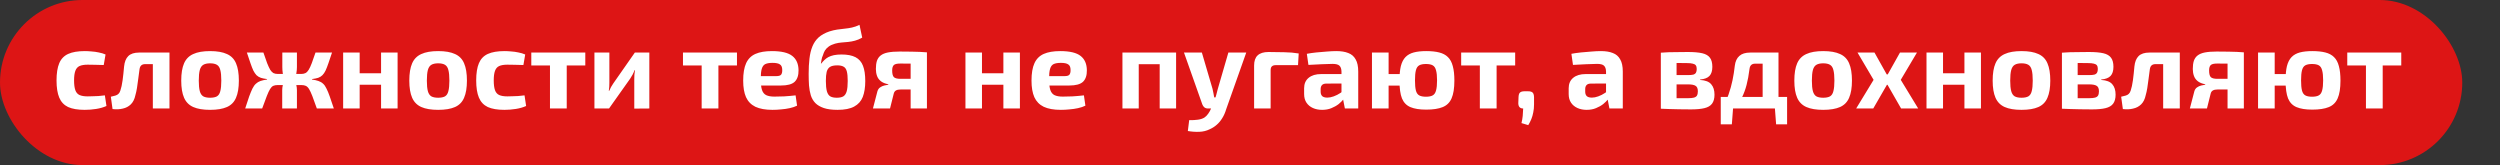
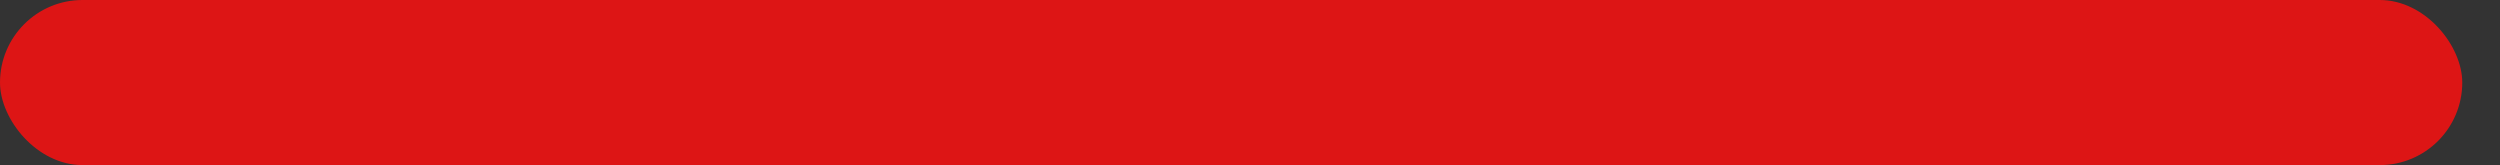
<svg xmlns="http://www.w3.org/2000/svg" width="530" height="35" viewBox="0 0 530 35" fill="none">
  <rect x="0" y="0" width="530" height="35" fill="#333333" stroke="none" />
  <rect width="522" height="35" rx="17.5" fill="#DD1515" />
-   <path d="M17.984 10.832C18.4 10.832 18.864 10.856 19.376 10.904C19.904 10.936 20.424 11.008 20.936 11.12C21.464 11.216 21.944 11.36 22.376 11.552L21.992 13.784C21.336 13.768 20.72 13.752 20.144 13.736C19.568 13.72 19.048 13.712 18.584 13.712C17.864 13.712 17.288 13.808 16.856 14C16.44 14.192 16.144 14.536 15.968 15.032C15.792 15.512 15.704 16.184 15.704 17.048C15.704 17.928 15.792 18.616 15.968 19.112C16.144 19.608 16.44 19.952 16.856 20.144C17.288 20.336 17.864 20.432 18.584 20.432C18.84 20.432 19.168 20.424 19.568 20.408C19.968 20.392 20.4 20.376 20.864 20.36C21.328 20.328 21.784 20.28 22.232 20.216L22.568 22.472C21.928 22.76 21.2 22.968 20.384 23.096C19.568 23.224 18.76 23.288 17.96 23.288C16.488 23.288 15.312 23.088 14.432 22.688C13.568 22.272 12.944 21.608 12.56 20.696C12.176 19.784 11.984 18.568 11.984 17.048C11.984 15.528 12.176 14.312 12.56 13.4C12.944 12.488 13.576 11.832 14.456 11.432C15.336 11.032 16.512 10.832 17.984 10.832ZM35.618 11.144V13.592H30.818C30.418 13.592 30.122 13.688 29.93 13.88C29.738 14.056 29.618 14.344 29.57 14.744C29.49 15.4 29.402 16.064 29.306 16.736C29.226 17.392 29.138 18.024 29.042 18.632C28.946 19.224 28.834 19.736 28.706 20.168C28.53 21.016 28.202 21.672 27.722 22.136C27.258 22.584 26.69 22.88 26.018 23.024C25.362 23.184 24.642 23.216 23.858 23.12L23.498 20.504C23.866 20.424 24.186 20.344 24.458 20.264C24.73 20.184 24.946 20.064 25.106 19.904C25.282 19.744 25.418 19.512 25.514 19.208C25.61 18.936 25.698 18.616 25.778 18.248C25.858 17.864 25.93 17.448 25.994 17C26.058 16.552 26.114 16.08 26.162 15.584C26.21 15.088 26.258 14.592 26.306 14.096C26.402 13.12 26.698 12.384 27.194 11.888C27.706 11.392 28.466 11.144 29.474 11.144H35.618ZM35.93 11.144V23H32.402V11.144H35.93ZM44.541 10.832C46.029 10.832 47.221 11.04 48.117 11.456C49.014 11.856 49.654 12.512 50.038 13.424C50.438 14.336 50.638 15.56 50.638 17.096C50.638 18.6 50.438 19.808 50.038 20.72C49.654 21.632 49.014 22.288 48.117 22.688C47.221 23.088 46.029 23.288 44.541 23.288C43.053 23.288 41.861 23.088 40.965 22.688C40.069 22.288 39.422 21.632 39.022 20.72C38.621 19.808 38.422 18.6 38.422 17.096C38.422 15.56 38.621 14.336 39.022 13.424C39.422 12.512 40.069 11.856 40.965 11.456C41.861 11.04 43.053 10.832 44.541 10.832ZM44.541 13.424C43.934 13.424 43.453 13.528 43.102 13.736C42.749 13.944 42.502 14.312 42.358 14.84C42.214 15.368 42.142 16.12 42.142 17.096C42.142 18.056 42.214 18.8 42.358 19.328C42.502 19.856 42.749 20.224 43.102 20.432C43.453 20.624 43.934 20.72 44.541 20.72C45.15 20.72 45.63 20.624 45.981 20.432C46.334 20.224 46.574 19.856 46.702 19.328C46.846 18.8 46.917 18.056 46.917 17.096C46.917 16.12 46.846 15.368 46.702 14.84C46.574 14.312 46.334 13.944 45.981 13.736C45.63 13.528 45.15 13.424 44.541 13.424ZM70.388 11.144C70.1 12.04 69.844 12.8 69.62 13.424C69.412 14.032 69.212 14.544 69.02 14.96C68.828 15.36 68.604 15.688 68.348 15.944C68.108 16.184 67.812 16.368 67.46 16.496C67.108 16.608 66.668 16.696 66.14 16.76V16.856C66.684 16.936 67.14 17.04 67.508 17.168C67.892 17.296 68.22 17.488 68.492 17.744C68.764 17.984 69.004 18.328 69.212 18.776C69.436 19.208 69.668 19.768 69.908 20.456C70.164 21.144 70.452 21.992 70.772 23H67.172C66.788 21.896 66.468 21.016 66.212 20.36C65.956 19.704 65.724 19.208 65.516 18.872C65.308 18.536 65.076 18.312 64.82 18.2C64.58 18.088 64.268 18.032 63.884 18.032L63.836 15.68C64.204 15.68 64.516 15.616 64.772 15.488C65.028 15.344 65.252 15.112 65.444 14.792C65.652 14.456 65.868 13.992 66.092 13.4C66.316 12.808 66.58 12.056 66.884 11.144H70.388ZM55.844 11.144C56.148 12.056 56.412 12.808 56.636 13.4C56.876 13.992 57.092 14.456 57.284 14.792C57.492 15.112 57.716 15.344 57.956 15.488C58.212 15.616 58.524 15.68 58.892 15.68L58.868 18.032C58.5 18.032 58.188 18.088 57.932 18.2C57.692 18.312 57.468 18.536 57.26 18.872C57.052 19.208 56.82 19.704 56.564 20.36C56.308 21.016 55.98 21.896 55.58 23H51.98C52.3 21.992 52.58 21.144 52.82 20.456C53.076 19.768 53.308 19.208 53.516 18.776C53.74 18.328 53.988 17.984 54.26 17.744C54.532 17.488 54.852 17.296 55.22 17.168C55.604 17.04 56.068 16.936 56.612 16.856V16.76C56.084 16.696 55.644 16.608 55.292 16.496C54.94 16.368 54.636 16.184 54.38 15.944C54.14 15.688 53.916 15.36 53.708 14.96C53.516 14.544 53.316 14.032 53.108 13.424C52.9 12.8 52.644 12.04 52.34 11.144H55.844ZM60.5 15.68V18.032H58.292V15.68H60.5ZM62.948 11.144V14.216C62.948 14.648 62.908 15.088 62.828 15.536C62.748 15.984 62.628 16.4 62.468 16.784C62.596 17.152 62.708 17.544 62.804 17.96C62.9 18.376 62.948 18.752 62.948 19.088V23H59.828V19.088C59.828 18.752 59.876 18.376 59.972 17.96C60.084 17.544 60.204 17.152 60.332 16.784C60.156 16.4 60.028 15.984 59.948 15.536C59.884 15.088 59.852 14.648 59.852 14.216V11.144H62.948ZM64.46 15.68V18.032H62.3V15.68H64.46ZM76.25 11.144V23H72.746V11.144H76.25ZM81.002 15.536V17.96H76.106V15.536H81.002ZM84.29 11.144V23H80.786V11.144H84.29ZM92.893 10.832C94.381 10.832 95.573 11.04 96.469 11.456C97.365 11.856 98.005 12.512 98.389 13.424C98.789 14.336 98.989 15.56 98.989 17.096C98.989 18.6 98.789 19.808 98.389 20.72C98.005 21.632 97.365 22.288 96.469 22.688C95.573 23.088 94.381 23.288 92.893 23.288C91.405 23.288 90.213 23.088 89.317 22.688C88.421 22.288 87.773 21.632 87.373 20.72C86.973 19.808 86.773 18.6 86.773 17.096C86.773 15.56 86.973 14.336 87.373 13.424C87.773 12.512 88.421 11.856 89.317 11.456C90.213 11.04 91.405 10.832 92.893 10.832ZM92.893 13.424C92.285 13.424 91.805 13.528 91.453 13.736C91.101 13.944 90.853 14.312 90.709 14.84C90.565 15.368 90.493 16.12 90.493 17.096C90.493 18.056 90.565 18.8 90.709 19.328C90.853 19.856 91.101 20.224 91.453 20.432C91.805 20.624 92.285 20.72 92.893 20.72C93.501 20.72 93.981 20.624 94.333 20.432C94.685 20.224 94.925 19.856 95.053 19.328C95.197 18.8 95.269 18.056 95.269 17.096C95.269 16.12 95.197 15.368 95.053 14.84C94.925 14.312 94.685 13.944 94.333 13.736C93.981 13.528 93.501 13.424 92.893 13.424ZM106.953 10.832C107.369 10.832 107.833 10.856 108.345 10.904C108.873 10.936 109.393 11.008 109.905 11.12C110.433 11.216 110.913 11.36 111.345 11.552L110.961 13.784C110.305 13.768 109.689 13.752 109.113 13.736C108.537 13.72 108.017 13.712 107.553 13.712C106.833 13.712 106.257 13.808 105.825 14C105.409 14.192 105.113 14.536 104.937 15.032C104.761 15.512 104.673 16.184 104.673 17.048C104.673 17.928 104.761 18.616 104.937 19.112C105.113 19.608 105.409 19.952 105.825 20.144C106.257 20.336 106.833 20.432 107.553 20.432C107.809 20.432 108.137 20.424 108.537 20.408C108.937 20.392 109.369 20.376 109.833 20.36C110.297 20.328 110.753 20.28 111.201 20.216L111.537 22.472C110.897 22.76 110.169 22.968 109.353 23.096C108.537 23.224 107.729 23.288 106.929 23.288C105.457 23.288 104.281 23.088 103.401 22.688C102.537 22.272 101.913 21.608 101.529 20.696C101.145 19.784 100.953 18.568 100.953 17.048C100.953 15.528 101.145 14.312 101.529 13.4C101.913 12.488 102.545 11.832 103.425 11.432C104.305 11.032 105.481 10.832 106.953 10.832ZM120.147 11.144V23H116.595V11.144H120.147ZM124.083 11.144V13.88H112.635V11.144H124.083ZM137.659 11.144V23L134.467 23.024V16.808C134.467 16.488 134.475 16.176 134.491 15.872C134.523 15.568 134.563 15.24 134.611 14.888H134.515C134.419 15.176 134.283 15.488 134.107 15.824C133.931 16.144 133.763 16.424 133.603 16.664L129.115 23H126.019V11.144H129.187V17.528C129.187 17.816 129.179 18.104 129.163 18.392C129.147 18.664 129.115 18.96 129.067 19.28H129.139C129.267 18.976 129.403 18.696 129.547 18.44C129.707 18.168 129.867 17.912 130.027 17.672L134.587 11.144H137.659ZM152.303 11.144V23H148.751V11.144H152.303ZM156.239 11.144V13.88H144.791V11.144H156.239ZM163.65 10.832C165.666 10.832 167.106 11.176 167.97 11.864C168.834 12.536 169.274 13.544 169.29 14.888C169.306 15.976 169.034 16.792 168.474 17.336C167.914 17.864 166.946 18.128 165.57 18.128H158.922V16.136H164.586C165.114 16.136 165.458 16.024 165.618 15.8C165.778 15.56 165.85 15.232 165.834 14.816C165.834 14.256 165.674 13.872 165.354 13.664C165.05 13.44 164.522 13.328 163.77 13.328C163.114 13.328 162.602 13.416 162.234 13.592C161.882 13.768 161.634 14.104 161.49 14.6C161.346 15.096 161.274 15.816 161.274 16.76C161.274 17.752 161.362 18.52 161.538 19.064C161.714 19.592 162.01 19.96 162.426 20.168C162.858 20.376 163.442 20.48 164.178 20.48C164.738 20.48 165.418 20.464 166.218 20.432C167.034 20.384 167.85 20.312 168.666 20.216L168.978 22.4C168.53 22.624 168.01 22.8 167.418 22.928C166.826 23.056 166.218 23.144 165.594 23.192C164.97 23.256 164.362 23.288 163.77 23.288C162.282 23.288 161.074 23.072 160.146 22.64C159.234 22.192 158.57 21.512 158.154 20.6C157.754 19.688 157.554 18.52 157.554 17.096C157.554 15.544 157.762 14.312 158.178 13.4C158.594 12.488 159.25 11.832 160.146 11.432C161.042 11.032 162.21 10.832 163.65 10.832ZM182.212 5.264L182.788 7.976C182.26 8.28 181.748 8.496 181.252 8.624C180.772 8.752 180.3 8.84 179.836 8.888C179.372 8.92 178.908 8.96 178.444 9.008C177.996 9.04 177.532 9.12 177.052 9.248C176.492 9.408 176.036 9.616 175.684 9.872C175.332 10.128 175.06 10.416 174.868 10.736C174.692 11.04 174.556 11.368 174.46 11.72C174.316 12.024 174.22 12.328 174.172 12.632C174.124 12.92 174.076 13.2 174.028 13.472H174.1C174.308 13.2 174.532 12.952 174.772 12.728C175.012 12.488 175.292 12.28 175.612 12.104C175.948 11.928 176.34 11.792 176.788 11.696C177.252 11.6 177.788 11.552 178.396 11.552C179.644 11.552 180.636 11.744 181.372 12.128C182.108 12.512 182.636 13.12 182.956 13.952C183.276 14.768 183.436 15.848 183.436 17.192C183.436 18.52 183.26 19.64 182.908 20.552C182.556 21.448 181.948 22.128 181.084 22.592C180.236 23.056 179.06 23.288 177.556 23.288C176.388 23.288 175.42 23.16 174.652 22.904C173.9 22.648 173.3 22.296 172.852 21.848C172.42 21.4 172.1 20.856 171.892 20.216C171.7 19.576 171.572 18.872 171.508 18.104C171.46 17.336 171.436 16.52 171.436 15.656C171.436 14.472 171.492 13.4 171.604 12.44C171.716 11.464 171.924 10.6 172.228 9.848C172.532 9.096 172.972 8.456 173.548 7.928C174.14 7.4 174.908 6.976 175.852 6.656C176.412 6.48 176.956 6.352 177.484 6.272C178.012 6.192 178.532 6.128 179.044 6.08C179.572 6.032 180.092 5.952 180.604 5.84C181.132 5.728 181.668 5.536 182.212 5.264ZM177.508 13.856C176.82 13.856 176.3 13.968 175.948 14.192C175.612 14.416 175.38 14.768 175.252 15.248C175.14 15.712 175.084 16.352 175.084 17.168C175.084 18.096 175.156 18.824 175.3 19.352C175.444 19.864 175.684 20.224 176.02 20.432C176.356 20.624 176.82 20.72 177.412 20.72C177.988 20.72 178.444 20.624 178.78 20.432C179.116 20.224 179.356 19.864 179.5 19.352C179.644 18.84 179.716 18.112 179.716 17.168C179.716 16.288 179.652 15.608 179.524 15.128C179.396 14.648 179.172 14.32 178.852 14.144C178.532 13.952 178.084 13.856 177.508 13.856ZM190.773 10.928C191.798 10.928 192.638 10.936 193.294 10.952C193.95 10.952 194.526 10.968 195.022 11C195.518 11.016 196.014 11.048 196.51 11.096L196.198 13.568C196.054 13.536 195.51 13.512 194.566 13.496C193.622 13.48 192.382 13.472 190.846 13.472C190.158 13.472 189.702 13.584 189.478 13.808C189.254 14.032 189.142 14.408 189.142 14.936C189.142 15.608 189.254 16.072 189.478 16.328C189.718 16.584 190.19 16.712 190.894 16.712H196.222L196.294 18.92C196.038 18.92 195.702 18.928 195.286 18.944C194.87 18.96 194.318 18.968 193.63 18.968C192.942 18.968 192.054 18.968 190.966 18.968C190.518 18.968 190.174 19.04 189.934 19.184C189.71 19.312 189.558 19.528 189.478 19.832L188.686 23H185.062L186.021 19.328C186.134 18.976 186.318 18.712 186.574 18.536C186.846 18.344 187.142 18.208 187.462 18.128C187.782 18.048 188.07 17.992 188.326 17.96V17.864C187.654 17.736 187.126 17.52 186.742 17.216C186.358 16.912 186.086 16.536 185.926 16.088C185.766 15.64 185.686 15.152 185.686 14.624C185.686 13.952 185.758 13.384 185.902 12.92C186.062 12.44 186.326 12.056 186.694 11.768C187.078 11.464 187.598 11.248 188.254 11.12C188.926 10.992 189.766 10.928 190.773 10.928ZM196.51 11.096V23H193.054V11.096H196.51ZM208.18 11.144V23H204.676V11.144H208.18ZM212.932 15.536V17.96H208.036V15.536H212.932ZM216.22 11.144V23H212.716V11.144H216.22ZM224.775 10.832C226.791 10.832 228.231 11.176 229.095 11.864C229.959 12.536 230.399 13.544 230.415 14.888C230.431 15.976 230.159 16.792 229.599 17.336C229.039 17.864 228.071 18.128 226.695 18.128H220.047V16.136H225.711C226.239 16.136 226.583 16.024 226.743 15.8C226.903 15.56 226.975 15.232 226.959 14.816C226.959 14.256 226.799 13.872 226.479 13.664C226.175 13.44 225.647 13.328 224.895 13.328C224.239 13.328 223.727 13.416 223.359 13.592C223.007 13.768 222.759 14.104 222.615 14.6C222.471 15.096 222.399 15.816 222.399 16.76C222.399 17.752 222.487 18.52 222.663 19.064C222.839 19.592 223.135 19.96 223.551 20.168C223.983 20.376 224.567 20.48 225.303 20.48C225.863 20.48 226.543 20.464 227.343 20.432C228.159 20.384 228.975 20.312 229.791 20.216L230.103 22.4C229.655 22.624 229.135 22.8 228.543 22.928C227.951 23.056 227.343 23.144 226.719 23.192C226.095 23.256 225.487 23.288 224.895 23.288C223.407 23.288 222.199 23.072 221.271 22.64C220.359 22.192 219.695 21.512 219.279 20.6C218.879 19.688 218.679 18.52 218.679 17.096C218.679 15.544 218.887 14.312 219.303 13.4C219.719 12.488 220.375 11.832 221.271 11.432C222.167 11.032 223.335 10.832 224.775 10.832ZM249.333 11.144V23H245.853V11.144H249.333ZM241.413 11.144V23H237.957V11.144H241.413ZM246.093 11.144L246.069 13.616H241.269V11.144H246.093ZM264.205 11.144L259.957 23.144C259.733 23.896 259.445 24.544 259.093 25.088C258.757 25.632 258.373 26.088 257.941 26.456C257.509 26.84 257.021 27.152 256.477 27.392C255.805 27.728 255.069 27.912 254.269 27.944C253.469 27.976 252.653 27.92 251.821 27.776L252.109 25.472C252.797 25.488 253.405 25.456 253.933 25.376C254.461 25.312 254.917 25.168 255.301 24.944C255.605 24.752 255.885 24.472 256.141 24.104C256.397 23.752 256.605 23.368 256.765 22.952L257.413 21.416C257.573 21.048 257.717 20.616 257.845 20.12C257.973 19.624 258.085 19.192 258.181 18.824L260.413 11.144H264.205ZM254.797 11.144L257.053 18.824C257.117 19.128 257.181 19.432 257.245 19.736C257.309 20.04 257.365 20.344 257.413 20.648H258.061L256.933 23H256.069C255.781 23 255.533 22.92 255.325 22.76C255.133 22.6 254.989 22.392 254.893 22.136L251.005 11.144H254.797ZM268.918 11.024C269.99 11.024 271.094 11.04 272.23 11.072C273.366 11.088 274.398 11.176 275.326 11.336L275.182 13.808H270.502C270.102 13.808 269.814 13.896 269.638 14.072C269.462 14.232 269.374 14.504 269.374 14.888V23H265.87V13.904C265.87 12.928 266.118 12.208 266.614 11.744C267.126 11.264 267.894 11.024 268.918 11.024ZM283.314 10.832C284.322 10.832 285.162 10.968 285.834 11.24C286.522 11.496 287.042 11.944 287.394 12.584C287.762 13.208 287.946 14.072 287.946 15.176V23H285.114L284.61 20.432L284.394 20.072V15.152C284.378 14.592 284.234 14.184 283.962 13.928C283.706 13.672 283.218 13.544 282.498 13.544C281.874 13.544 281.106 13.568 280.194 13.616C279.282 13.648 278.346 13.696 277.386 13.76L277.05 11.408C277.626 11.296 278.29 11.2 279.042 11.12C279.794 11.04 280.546 10.976 281.298 10.928C282.05 10.864 282.722 10.832 283.314 10.832ZM286.482 15.704L286.458 17.696L281.202 17.72C280.77 17.72 280.458 17.824 280.266 18.032C280.074 18.24 279.978 18.52 279.978 18.872V19.448C279.978 19.848 280.09 20.16 280.314 20.384C280.554 20.592 280.914 20.696 281.394 20.696C281.81 20.696 282.258 20.608 282.738 20.432C283.234 20.256 283.722 20.008 284.202 19.688C284.682 19.368 285.106 18.992 285.474 18.56V20.096C285.346 20.336 285.138 20.64 284.85 21.008C284.578 21.36 284.226 21.712 283.794 22.064C283.362 22.4 282.85 22.688 282.258 22.928C281.682 23.168 281.026 23.288 280.29 23.288C279.57 23.288 278.922 23.16 278.346 22.904C277.77 22.648 277.314 22.272 276.978 21.776C276.642 21.28 276.474 20.664 276.474 19.928V18.704C276.474 17.76 276.794 17.024 277.434 16.496C278.074 15.968 278.954 15.704 280.074 15.704H286.482ZM302.352 10.832C303.44 10.832 304.36 10.928 305.112 11.12C305.88 11.312 306.496 11.64 306.96 12.104C307.44 12.568 307.784 13.208 307.992 14.024C308.216 14.824 308.328 15.848 308.328 17.096C308.328 18.712 308.128 19.968 307.728 20.864C307.344 21.744 306.712 22.36 305.832 22.712C304.968 23.064 303.808 23.24 302.352 23.24C300.96 23.24 299.848 23.064 299.016 22.712C298.184 22.36 297.584 21.744 297.216 20.864C296.864 19.968 296.688 18.712 296.688 17.096C296.688 15.848 296.784 14.824 296.976 14.024C297.184 13.208 297.512 12.568 297.96 12.104C298.408 11.64 298.992 11.312 299.712 11.12C300.432 10.928 301.312 10.832 302.352 10.832ZM294.384 11.144V23H290.856V11.144H294.384ZM298.008 15.704V18.152H294.216V15.704H298.008ZM302.304 13.568C301.68 13.568 301.2 13.664 300.864 13.856C300.528 14.048 300.296 14.4 300.168 14.912C300.04 15.408 299.976 16.12 299.976 17.048C299.976 17.96 300.04 18.672 300.168 19.184C300.296 19.68 300.528 20.024 300.864 20.216C301.2 20.408 301.68 20.504 302.304 20.504C302.928 20.504 303.408 20.408 303.744 20.216C304.08 20.024 304.312 19.68 304.44 19.184C304.584 18.672 304.656 17.96 304.656 17.048C304.656 16.12 304.584 15.408 304.44 14.912C304.312 14.4 304.08 14.048 303.744 13.856C303.408 13.664 302.928 13.568 302.304 13.568ZM317.28 11.144V23H313.728V11.144H317.28ZM321.216 11.144V13.88H309.768V11.144H321.216ZM323.968 19.352C324.432 19.352 324.752 19.448 324.928 19.64C325.104 19.816 325.2 20.136 325.216 20.6V22.136C325.216 22.76 325.16 23.328 325.048 23.84C324.952 24.352 324.816 24.824 324.64 25.256C324.464 25.688 324.248 26.112 323.992 26.528L322.552 26.096C322.68 25.568 322.768 25.056 322.816 24.56C322.864 24.08 322.896 23.56 322.912 23C322.24 23 321.896 22.632 321.88 21.896L321.928 20.6C321.944 20.136 322.04 19.816 322.216 19.64C322.408 19.448 322.728 19.352 323.176 19.352H323.968ZM339.4 10.832C340.408 10.832 341.248 10.968 341.92 11.24C342.608 11.496 343.128 11.944 343.48 12.584C343.848 13.208 344.032 14.072 344.032 15.176V23H341.2L340.696 20.432L340.48 20.072V15.152C340.464 14.592 340.32 14.184 340.048 13.928C339.792 13.672 339.304 13.544 338.584 13.544C337.96 13.544 337.192 13.568 336.28 13.616C335.368 13.648 334.432 13.696 333.472 13.76L333.136 11.408C333.712 11.296 334.376 11.2 335.128 11.12C335.88 11.04 336.632 10.976 337.384 10.928C338.136 10.864 338.808 10.832 339.4 10.832ZM342.568 15.704L342.544 17.696L337.288 17.72C336.856 17.72 336.544 17.824 336.352 18.032C336.16 18.24 336.064 18.52 336.064 18.872V19.448C336.064 19.848 336.176 20.16 336.4 20.384C336.64 20.592 337 20.696 337.48 20.696C337.896 20.696 338.344 20.608 338.824 20.432C339.32 20.256 339.808 20.008 340.288 19.688C340.768 19.368 341.192 18.992 341.56 18.56V20.096C341.432 20.336 341.224 20.64 340.936 21.008C340.664 21.36 340.312 21.712 339.88 22.064C339.448 22.4 338.936 22.688 338.344 22.928C337.768 23.168 337.112 23.288 336.376 23.288C335.656 23.288 335.008 23.16 334.432 22.904C333.856 22.648 333.4 22.272 333.064 21.776C332.728 21.28 332.56 20.664 332.56 19.928V18.704C332.56 17.76 332.88 17.024 333.52 16.496C334.16 15.968 335.04 15.704 336.16 15.704H342.568ZM357.809 11.024C359.105 11.024 360.129 11.112 360.881 11.288C361.633 11.464 362.177 11.784 362.513 12.248C362.849 12.696 363.017 13.336 363.017 14.168C363.017 15.016 362.817 15.656 362.417 16.088C362.017 16.52 361.353 16.776 360.425 16.856V16.952C361.545 17.016 362.329 17.32 362.777 17.864C363.241 18.392 363.473 19.128 363.473 20.072C363.473 20.888 363.297 21.528 362.945 21.992C362.609 22.44 362.073 22.752 361.337 22.928C360.617 23.104 359.665 23.192 358.481 23.192C357.537 23.192 356.705 23.184 355.985 23.168C355.265 23.168 354.593 23.152 353.969 23.12C353.361 23.104 352.737 23.08 352.097 23.048L352.409 20.768C352.761 20.784 353.425 20.8 354.401 20.816C355.393 20.816 356.561 20.816 357.905 20.816C358.401 20.816 358.801 20.776 359.105 20.696C359.409 20.616 359.625 20.472 359.753 20.264C359.881 20.04 359.945 19.736 359.945 19.352C359.945 18.776 359.785 18.392 359.465 18.2C359.161 17.992 358.617 17.888 357.833 17.888H352.385V15.92H357.833C358.313 15.92 358.689 15.888 358.961 15.824C359.233 15.744 359.425 15.608 359.537 15.416C359.649 15.224 359.705 14.96 359.705 14.624C359.705 14.288 359.641 14.032 359.513 13.856C359.385 13.68 359.169 13.56 358.865 13.496C358.577 13.416 358.169 13.376 357.641 13.376C356.841 13.36 356.129 13.352 355.505 13.352C354.881 13.352 354.321 13.352 353.825 13.352C353.329 13.352 352.857 13.376 352.409 13.424L352.097 11.168C352.673 11.12 353.233 11.088 353.777 11.072C354.337 11.056 354.937 11.048 355.577 11.048C356.217 11.032 356.961 11.024 357.809 11.024ZM355.433 11.168V23.048H352.097V11.168H355.433ZM376.752 11.144V13.496H372.096C371.376 13.496 370.976 13.872 370.896 14.624C370.736 15.904 370.528 17.032 370.272 18.008C370.016 18.984 369.688 19.872 369.288 20.672C368.904 21.472 368.408 22.248 367.8 23H365.064C365.64 22.008 366.104 21.016 366.456 20.024C366.808 19.016 367.088 18.008 367.296 17C367.504 15.992 367.664 14.976 367.776 13.952C367.888 13.024 368.208 12.328 368.736 11.864C369.264 11.384 370.032 11.144 371.04 11.144H376.752ZM367.416 22.88L367.152 26.36H364.8V22.88H367.416ZM378.864 20.552V23H364.8V20.552H378.864ZM378.864 22.88V26.36H376.536L376.272 22.88H378.864ZM377.04 11.144V23H373.68V11.144H377.04ZM386.518 10.832C388.006 10.832 389.198 11.04 390.094 11.456C390.99 11.856 391.63 12.512 392.014 13.424C392.414 14.336 392.614 15.56 392.614 17.096C392.614 18.6 392.414 19.808 392.014 20.72C391.63 21.632 390.99 22.288 390.094 22.688C389.198 23.088 388.006 23.288 386.518 23.288C385.03 23.288 383.838 23.088 382.942 22.688C382.046 22.288 381.398 21.632 380.998 20.72C380.598 19.808 380.398 18.6 380.398 17.096C380.398 15.56 380.598 14.336 380.998 13.424C381.398 12.512 382.046 11.856 382.942 11.456C383.838 11.04 385.03 10.832 386.518 10.832ZM386.518 13.424C385.91 13.424 385.43 13.528 385.078 13.736C384.726 13.944 384.478 14.312 384.334 14.84C384.19 15.368 384.118 16.12 384.118 17.096C384.118 18.056 384.19 18.8 384.334 19.328C384.478 19.856 384.726 20.224 385.078 20.432C385.43 20.624 385.91 20.72 386.518 20.72C387.126 20.72 387.606 20.624 387.958 20.432C388.31 20.224 388.55 19.856 388.678 19.328C388.822 18.8 388.894 18.056 388.894 17.096C388.894 16.12 388.822 15.368 388.678 14.84C388.55 14.312 388.31 13.944 387.958 13.736C387.606 13.528 387.126 13.424 386.518 13.424ZM406.394 11.144L402.962 16.928L406.658 23H403.034L399.554 16.928L402.794 11.144H406.394ZM397.394 11.144L400.634 16.928L397.13 23H393.506L397.202 16.928L393.794 11.144H397.394ZM401.978 15.776V17.984H398.234V15.776H401.978ZM411.922 11.144V23H408.418V11.144H411.922ZM416.674 15.536V17.96H411.778V15.536H416.674ZM419.962 11.144V23H416.458V11.144H419.962ZM428.565 10.832C430.053 10.832 431.245 11.04 432.141 11.456C433.037 11.856 433.677 12.512 434.061 13.424C434.461 14.336 434.661 15.56 434.661 17.096C434.661 18.6 434.461 19.808 434.061 20.72C433.677 21.632 433.037 22.288 432.141 22.688C431.245 23.088 430.053 23.288 428.565 23.288C427.077 23.288 425.885 23.088 424.989 22.688C424.093 22.288 423.445 21.632 423.045 20.72C422.645 19.808 422.445 18.6 422.445 17.096C422.445 15.56 422.645 14.336 423.045 13.424C423.445 12.512 424.093 11.856 424.989 11.456C425.885 11.04 427.077 10.832 428.565 10.832ZM428.565 13.424C427.957 13.424 427.477 13.528 427.125 13.736C426.773 13.944 426.525 14.312 426.381 14.84C426.237 15.368 426.165 16.12 426.165 17.096C426.165 18.056 426.237 18.8 426.381 19.328C426.525 19.856 426.773 20.224 427.125 20.432C427.477 20.624 427.957 20.72 428.565 20.72C429.173 20.72 429.653 20.624 430.005 20.432C430.357 20.224 430.597 19.856 430.725 19.328C430.869 18.8 430.941 18.056 430.941 17.096C430.941 16.12 430.869 15.368 430.725 14.84C430.597 14.312 430.357 13.944 430.005 13.736C429.653 13.528 429.173 13.424 428.565 13.424ZM442.841 11.024C444.137 11.024 445.161 11.112 445.913 11.288C446.665 11.464 447.209 11.784 447.545 12.248C447.881 12.696 448.049 13.336 448.049 14.168C448.049 15.016 447.849 15.656 447.449 16.088C447.049 16.52 446.385 16.776 445.457 16.856V16.952C446.577 17.016 447.361 17.32 447.809 17.864C448.273 18.392 448.505 19.128 448.505 20.072C448.505 20.888 448.329 21.528 447.977 21.992C447.641 22.44 447.105 22.752 446.369 22.928C445.649 23.104 444.697 23.192 443.513 23.192C442.569 23.192 441.737 23.184 441.017 23.168C440.297 23.168 439.625 23.152 439.001 23.12C438.393 23.104 437.769 23.08 437.129 23.048L437.441 20.768C437.793 20.784 438.457 20.8 439.433 20.816C440.425 20.816 441.593 20.816 442.937 20.816C443.433 20.816 443.833 20.776 444.137 20.696C444.441 20.616 444.657 20.472 444.785 20.264C444.913 20.04 444.977 19.736 444.977 19.352C444.977 18.776 444.817 18.392 444.497 18.2C444.193 17.992 443.649 17.888 442.865 17.888H437.417V15.92H442.865C443.345 15.92 443.721 15.888 443.993 15.824C444.265 15.744 444.457 15.608 444.569 15.416C444.681 15.224 444.737 14.96 444.737 14.624C444.737 14.288 444.673 14.032 444.545 13.856C444.417 13.68 444.201 13.56 443.897 13.496C443.609 13.416 443.201 13.376 442.673 13.376C441.873 13.36 441.161 13.352 440.537 13.352C439.913 13.352 439.353 13.352 438.857 13.352C438.361 13.352 437.889 13.376 437.441 13.424L437.129 11.168C437.705 11.12 438.265 11.088 438.809 11.072C439.369 11.056 439.969 11.048 440.609 11.048C441.249 11.032 441.993 11.024 442.841 11.024ZM440.465 11.168V23.048H437.129V11.168H440.465ZM461.806 11.144V13.592H457.006C456.606 13.592 456.31 13.688 456.118 13.88C455.926 14.056 455.806 14.344 455.758 14.744C455.678 15.4 455.59 16.064 455.494 16.736C455.414 17.392 455.326 18.024 455.23 18.632C455.134 19.224 455.022 19.736 454.894 20.168C454.718 21.016 454.39 21.672 453.91 22.136C453.446 22.584 452.878 22.88 452.206 23.024C451.55 23.184 450.83 23.216 450.046 23.12L449.686 20.504C450.054 20.424 450.374 20.344 450.646 20.264C450.918 20.184 451.134 20.064 451.294 19.904C451.47 19.744 451.606 19.512 451.702 19.208C451.798 18.936 451.886 18.616 451.966 18.248C452.046 17.864 452.118 17.448 452.182 17C452.246 16.552 452.302 16.08 452.35 15.584C452.398 15.088 452.446 14.592 452.494 14.096C452.59 13.12 452.886 12.384 453.382 11.888C453.894 11.392 454.654 11.144 455.662 11.144H461.806ZM462.118 11.144V23H458.59V11.144H462.118ZM469.961 10.928C470.985 10.928 471.825 10.936 472.481 10.952C473.137 10.952 473.713 10.968 474.209 11C474.705 11.016 475.201 11.048 475.697 11.096L475.385 13.568C475.241 13.536 474.697 13.512 473.753 13.496C472.809 13.48 471.569 13.472 470.033 13.472C469.345 13.472 468.889 13.584 468.665 13.808C468.441 14.032 468.329 14.408 468.329 14.936C468.329 15.608 468.441 16.072 468.665 16.328C468.905 16.584 469.377 16.712 470.081 16.712H475.409L475.481 18.92C475.225 18.92 474.889 18.928 474.473 18.944C474.057 18.96 473.505 18.968 472.817 18.968C472.129 18.968 471.241 18.968 470.153 18.968C469.705 18.968 469.361 19.04 469.121 19.184C468.897 19.312 468.745 19.528 468.665 19.832L467.873 23H464.249L465.209 19.328C465.321 18.976 465.505 18.712 465.761 18.536C466.033 18.344 466.329 18.208 466.649 18.128C466.969 18.048 467.257 17.992 467.513 17.96V17.864C466.841 17.736 466.313 17.52 465.929 17.216C465.545 16.912 465.273 16.536 465.113 16.088C464.953 15.64 464.873 15.152 464.873 14.624C464.873 13.952 464.945 13.384 465.089 12.92C465.249 12.44 465.513 12.056 465.881 11.768C466.265 11.464 466.785 11.248 467.441 11.12C468.113 10.992 468.953 10.928 469.961 10.928ZM475.697 11.096V23H472.241V11.096H475.697ZM490.203 10.832C491.291 10.832 492.211 10.928 492.963 11.12C493.731 11.312 494.347 11.64 494.811 12.104C495.291 12.568 495.635 13.208 495.843 14.024C496.067 14.824 496.179 15.848 496.179 17.096C496.179 18.712 495.979 19.968 495.579 20.864C495.195 21.744 494.563 22.36 493.683 22.712C492.819 23.064 491.659 23.24 490.203 23.24C488.811 23.24 487.699 23.064 486.867 22.712C486.035 22.36 485.435 21.744 485.067 20.864C484.715 19.968 484.539 18.712 484.539 17.096C484.539 15.848 484.635 14.824 484.827 14.024C485.035 13.208 485.363 12.568 485.811 12.104C486.259 11.64 486.843 11.312 487.563 11.12C488.283 10.928 489.163 10.832 490.203 10.832ZM482.235 11.144V23H478.707V11.144H482.235ZM485.859 15.704V18.152H482.067V15.704H485.859ZM490.155 13.568C489.531 13.568 489.051 13.664 488.715 13.856C488.379 14.048 488.147 14.4 488.019 14.912C487.891 15.408 487.827 16.12 487.827 17.048C487.827 17.96 487.891 18.672 488.019 19.184C488.147 19.68 488.379 20.024 488.715 20.216C489.051 20.408 489.531 20.504 490.155 20.504C490.779 20.504 491.259 20.408 491.595 20.216C491.931 20.024 492.163 19.68 492.291 19.184C492.435 18.672 492.507 17.96 492.507 17.048C492.507 16.12 492.435 15.408 492.291 14.912C492.163 14.4 491.931 14.048 491.595 13.856C491.259 13.664 490.779 13.568 490.155 13.568ZM505.132 11.144V23H501.58V11.144H505.132ZM509.068 11.144V13.88H497.62V11.144H509.068Z" fill="white" />
</svg>